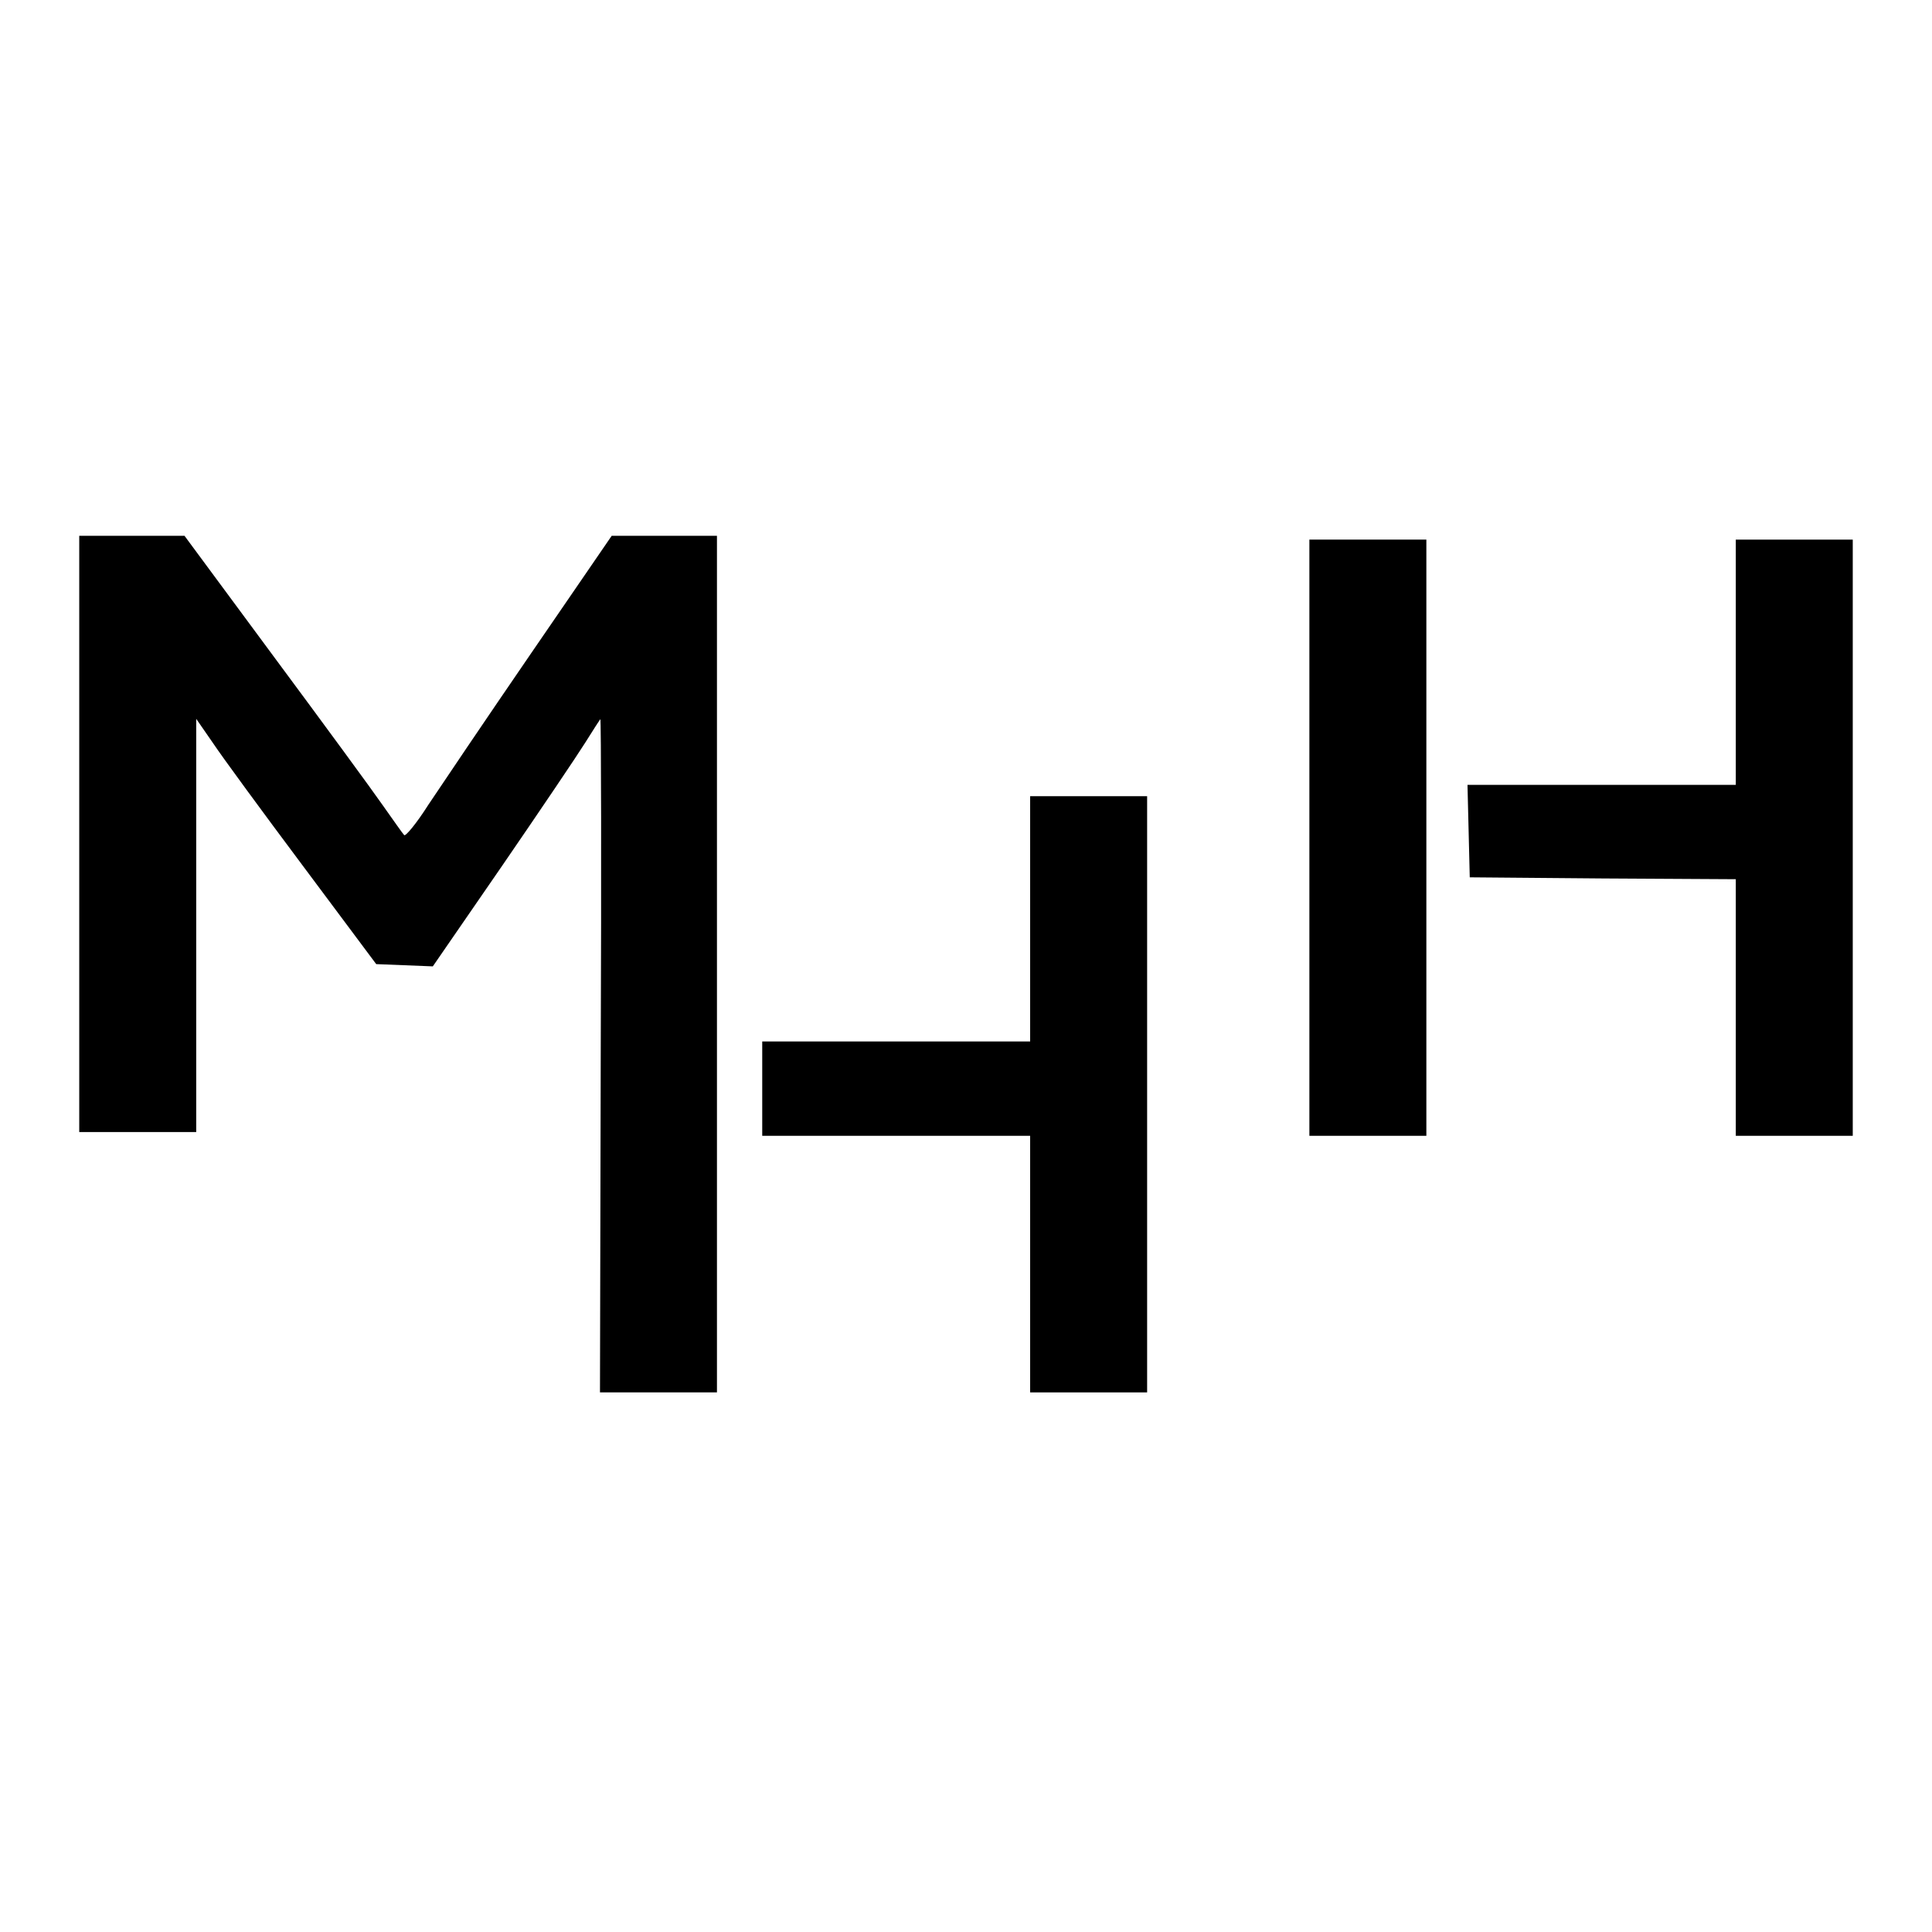
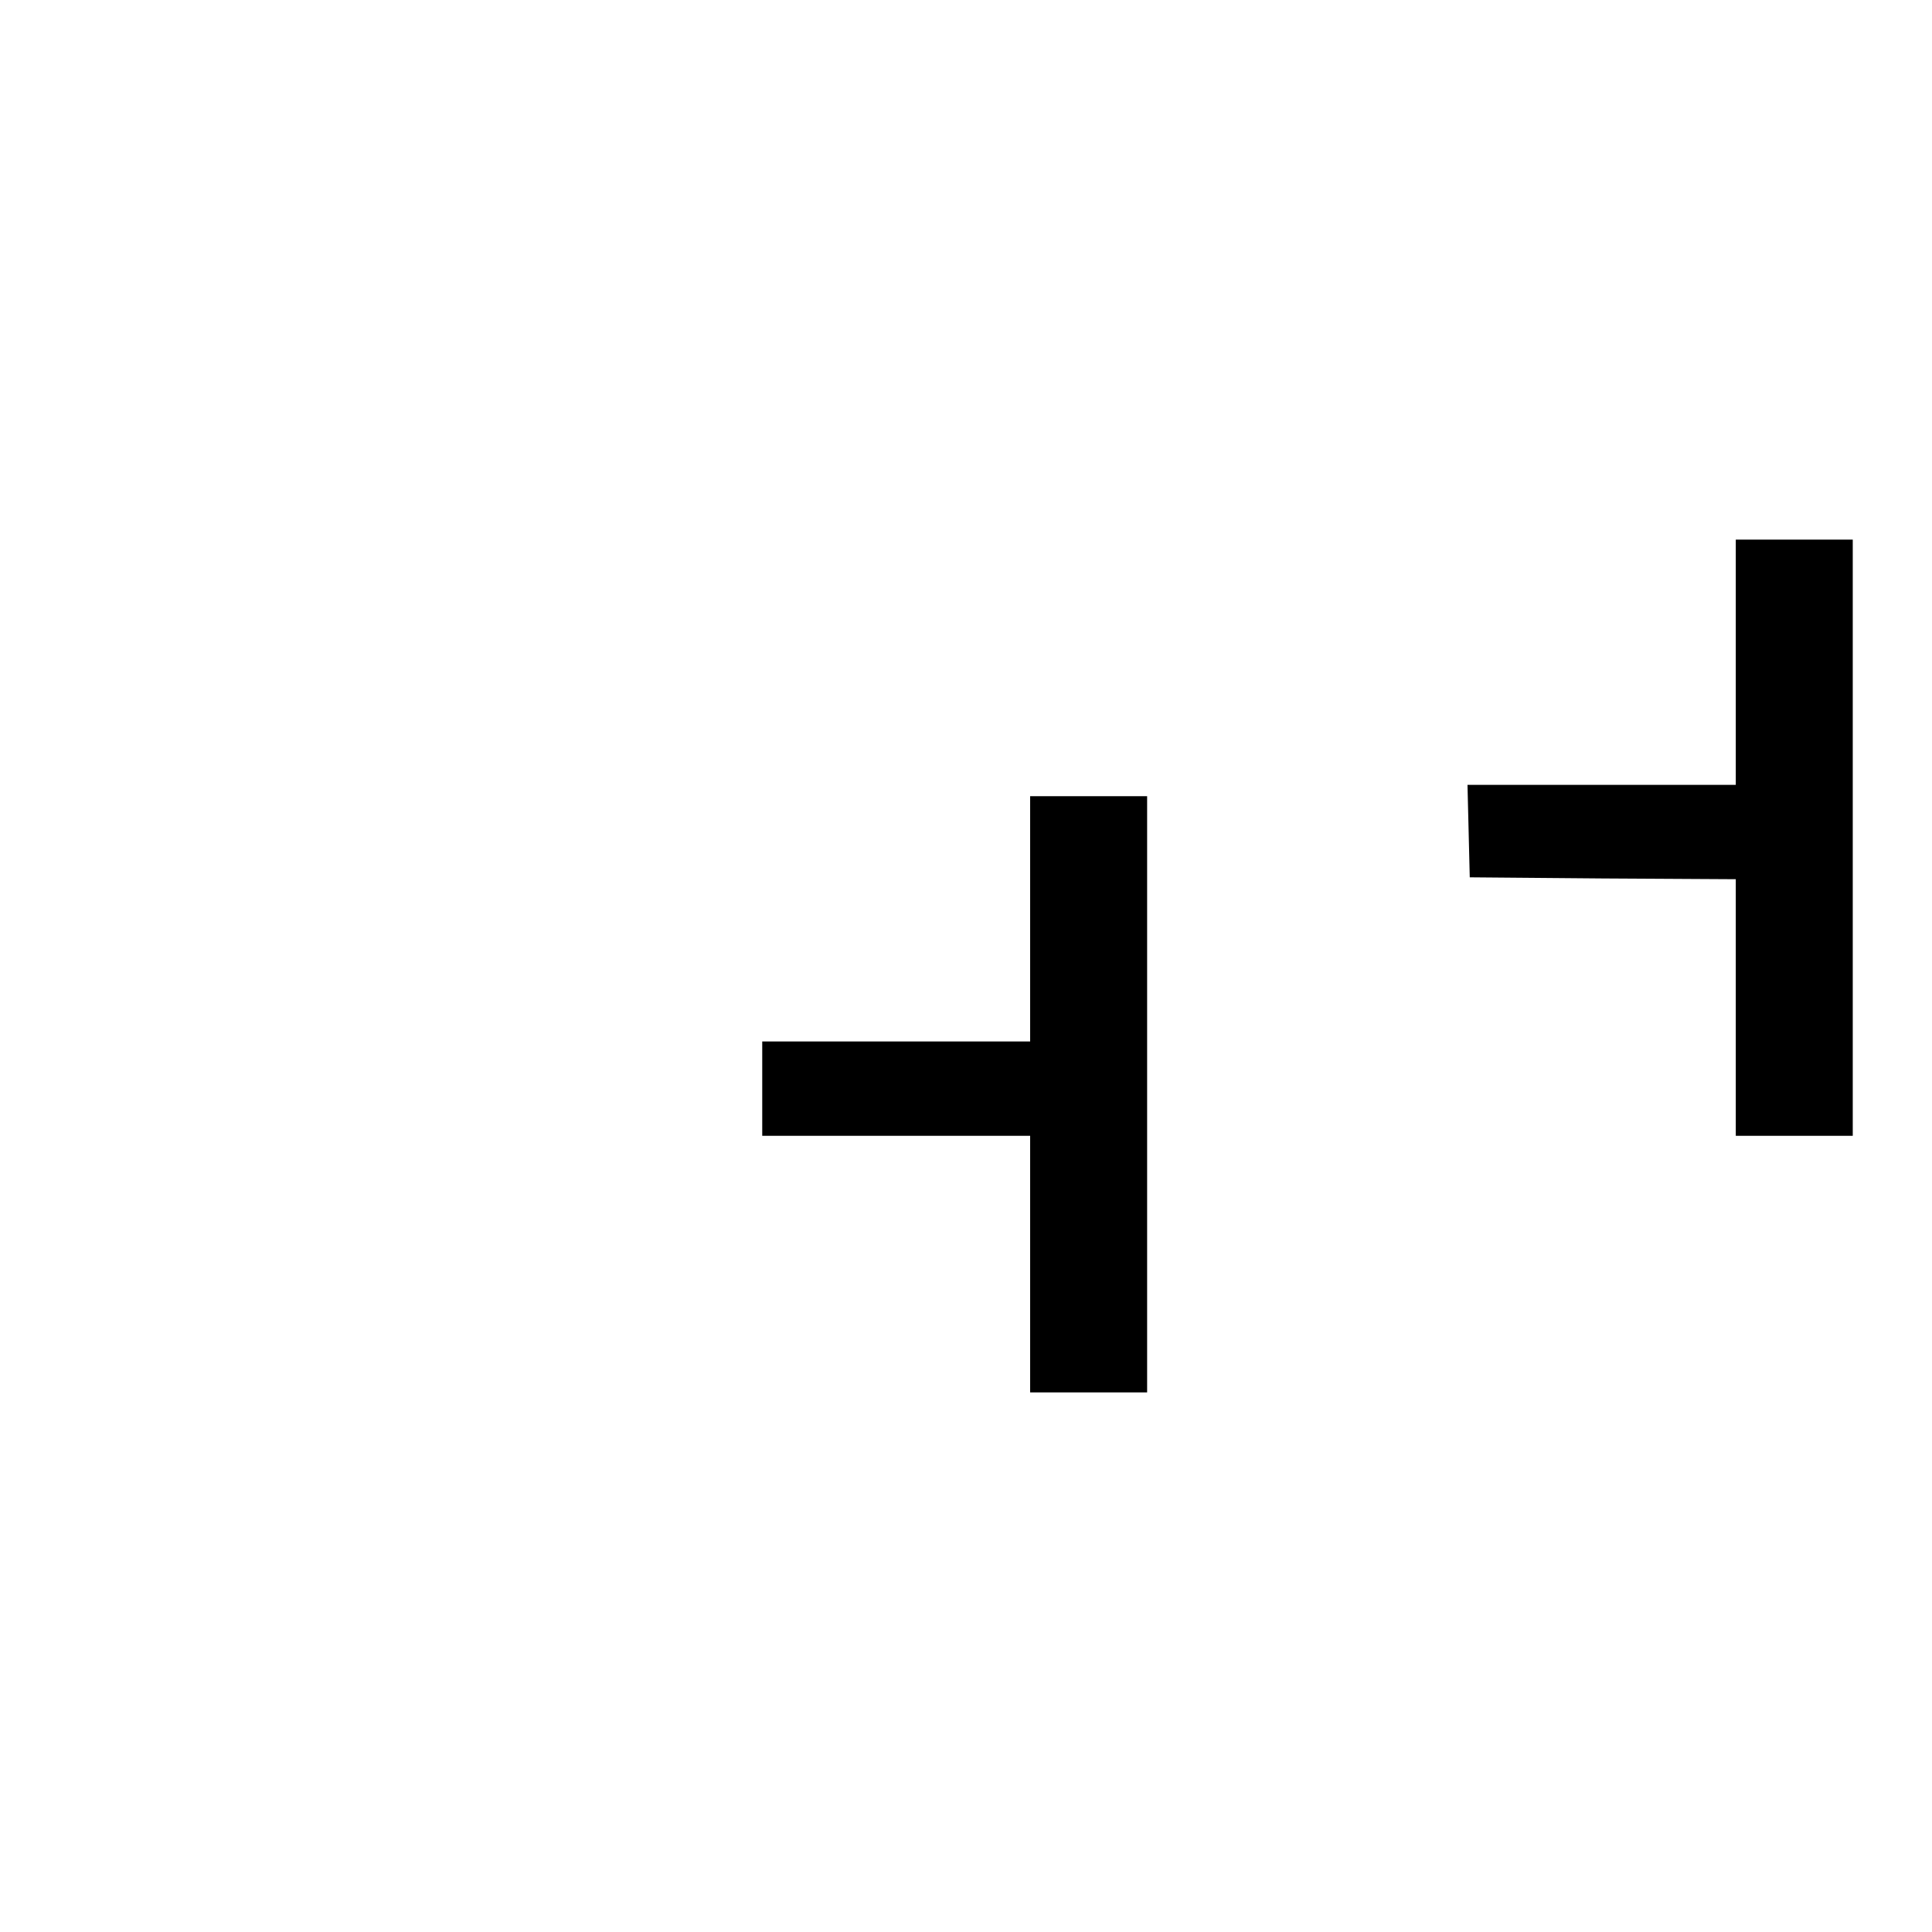
<svg xmlns="http://www.w3.org/2000/svg" version="1.0" width="512pt" height="512pt" viewBox="0 0 512 512" preserveAspectRatio="xMidYMid meet">
  <g transform="translate(0,512) scale(0.1,-0.1)" fill="#000000" stroke="none">
-     <path d="M210 2910 l0 -790 155 0 155 0 0 547 0 548 45 -65 c24 -36 131 -182 238 -325 l194 -260 75 -3 75 -3 184 267 c101 147 200 294 220 326 20 32 38 60 40 62 2 3 3 -398 1 -890 l-2 -894 155 0 155 0 0 1135 0 1135 -139 0 -140 0 -214 -312 c-118 -172 -240 -353 -272 -401 -31 -49 -61 -85 -64 -80 -4 4 -29 40 -56 78 -27 39 -156 215 -288 393 l-238 322 -140 0 -139 0 0 -790z" />
-     <path d="M3470 2900 l0 -790 155 0 155 0 0 790 0 790 -155 0 -155 0 0 -790z" />
    <path d="M4600 3365 l0 -325 -355 0 -356 0 3 -122 3 -123 353 -3 352 -2 0 -340 0 -340 155 0 155 0 0 790 0 790 -155 0 -155 0 0 -325z" />
    <path d="M2730 2685 l0 -325 -355 0 -355 0 0 -125 0 -125 355 0 355 0 0 -340 0 -340 155 0 155 0 0 790 0 790 -155 0 -155 0 0 -325z" />
  </g>
</svg>